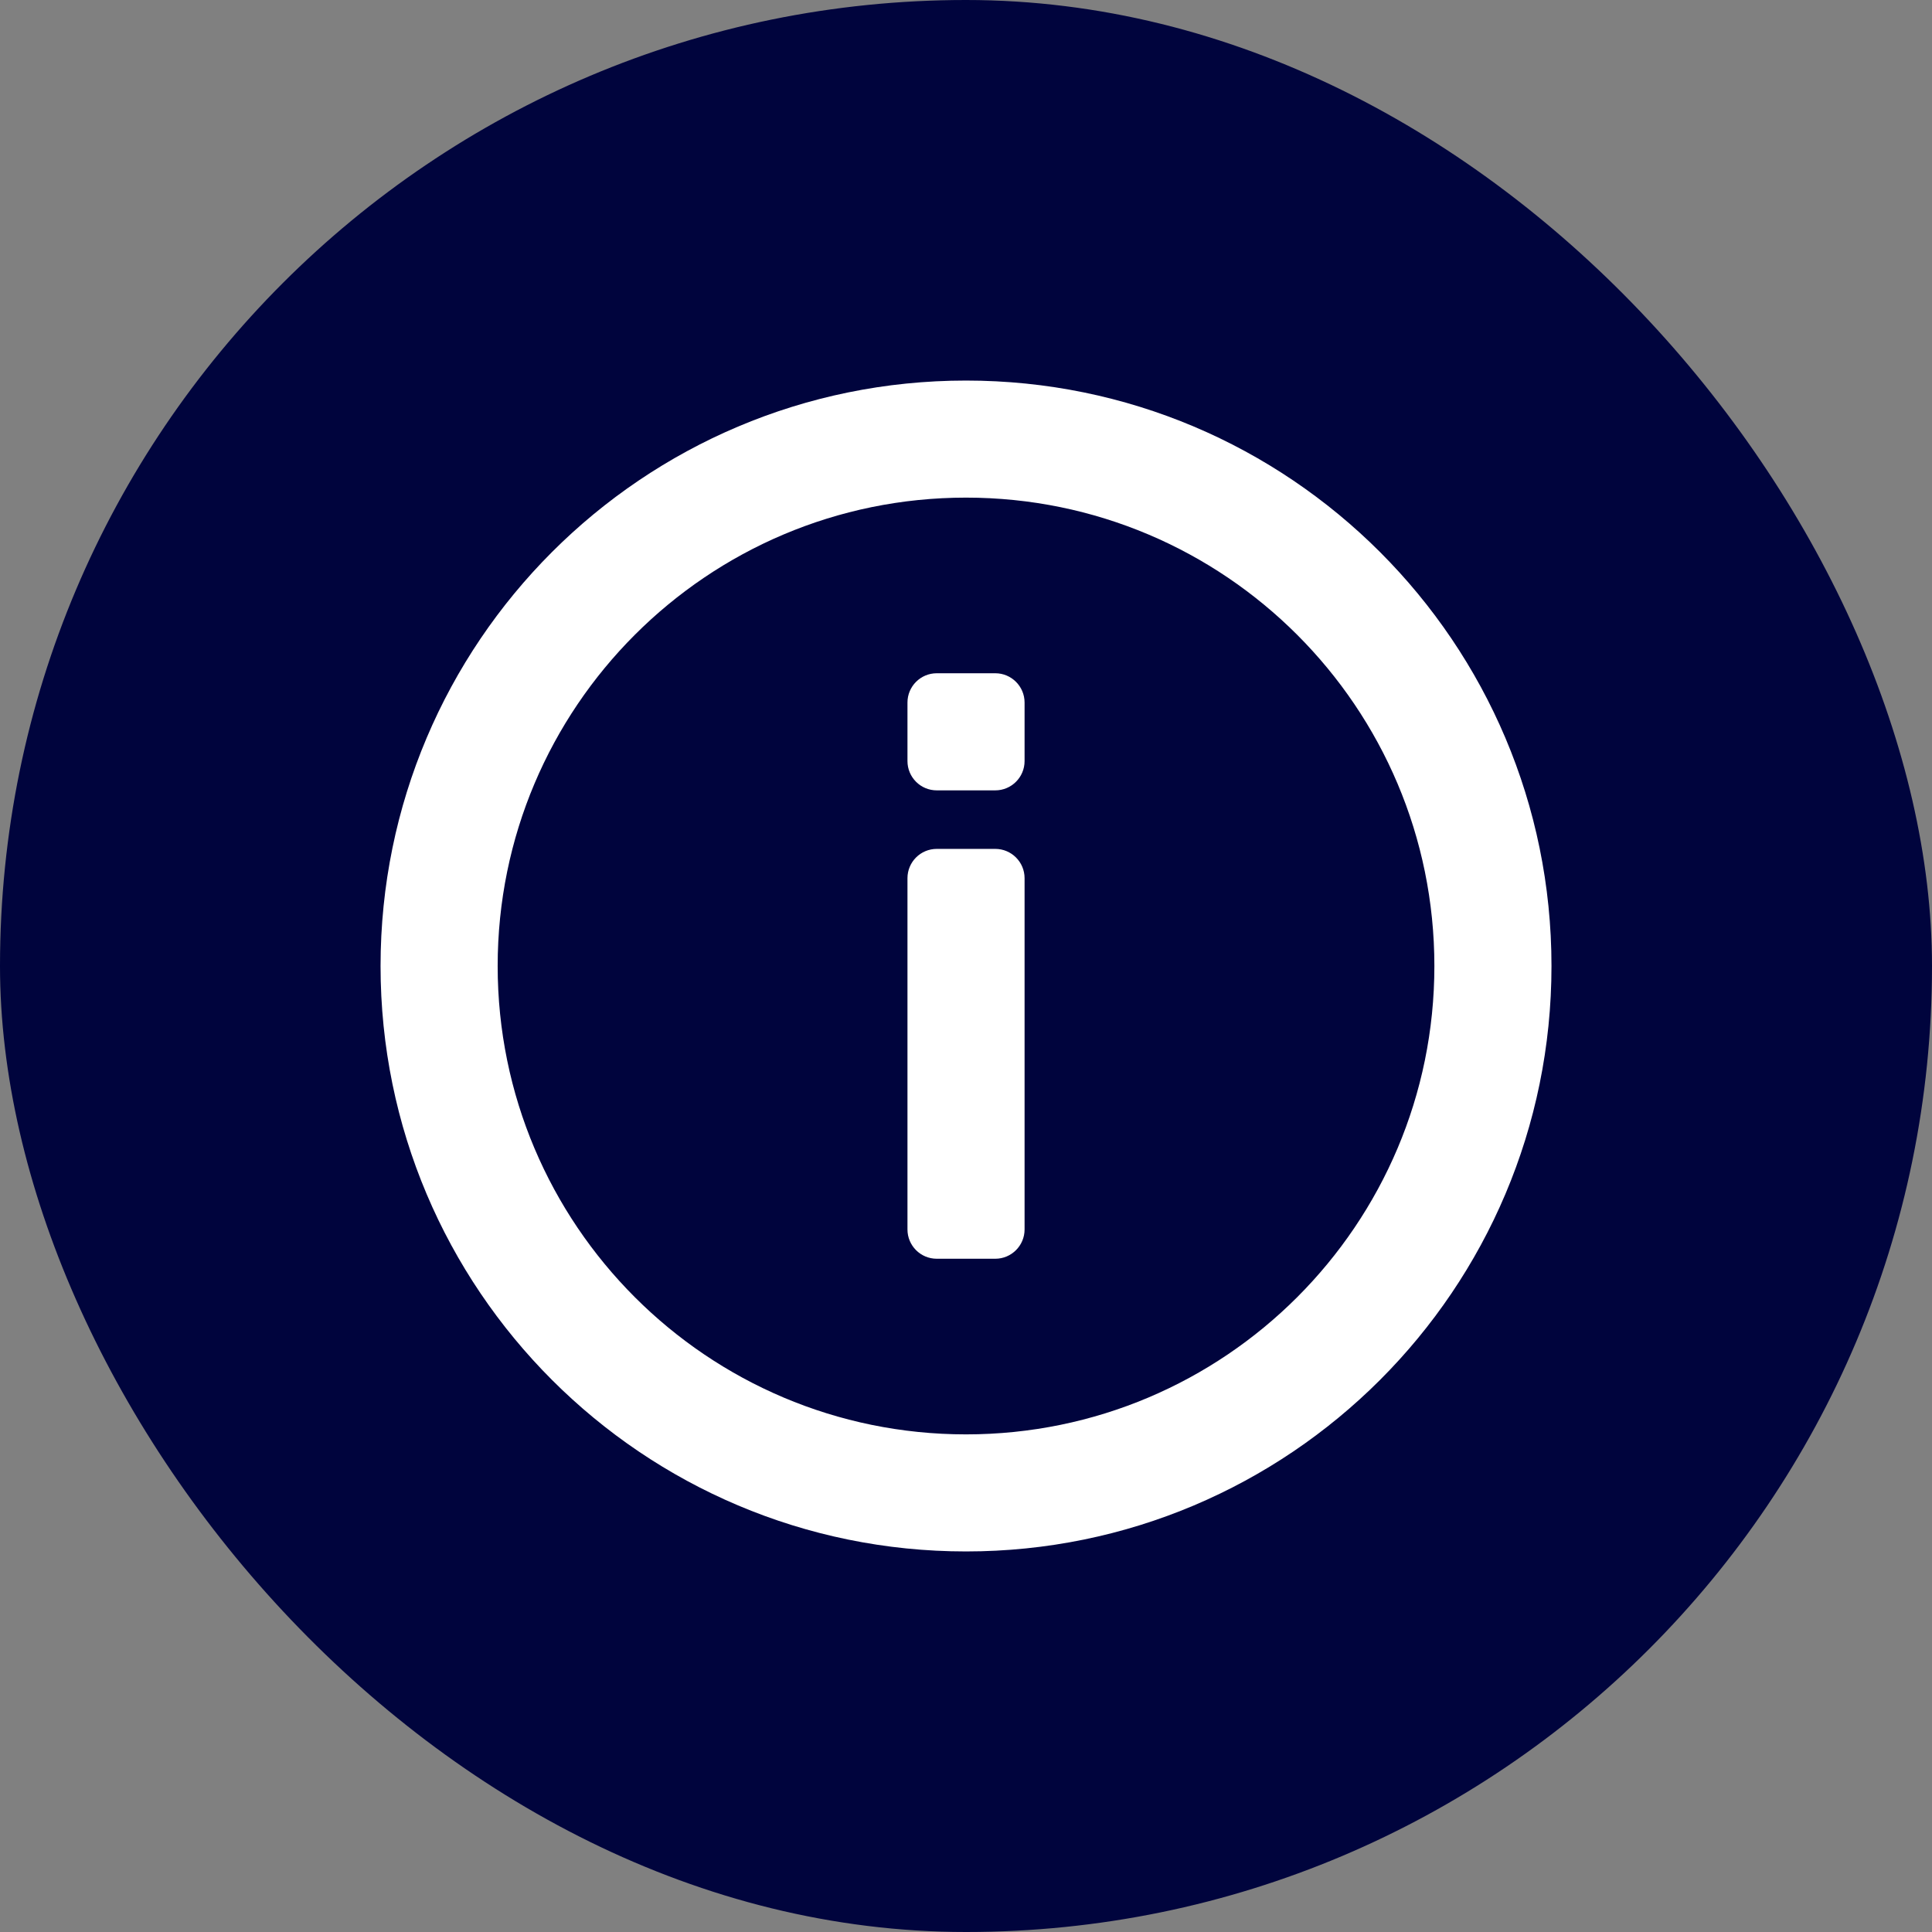
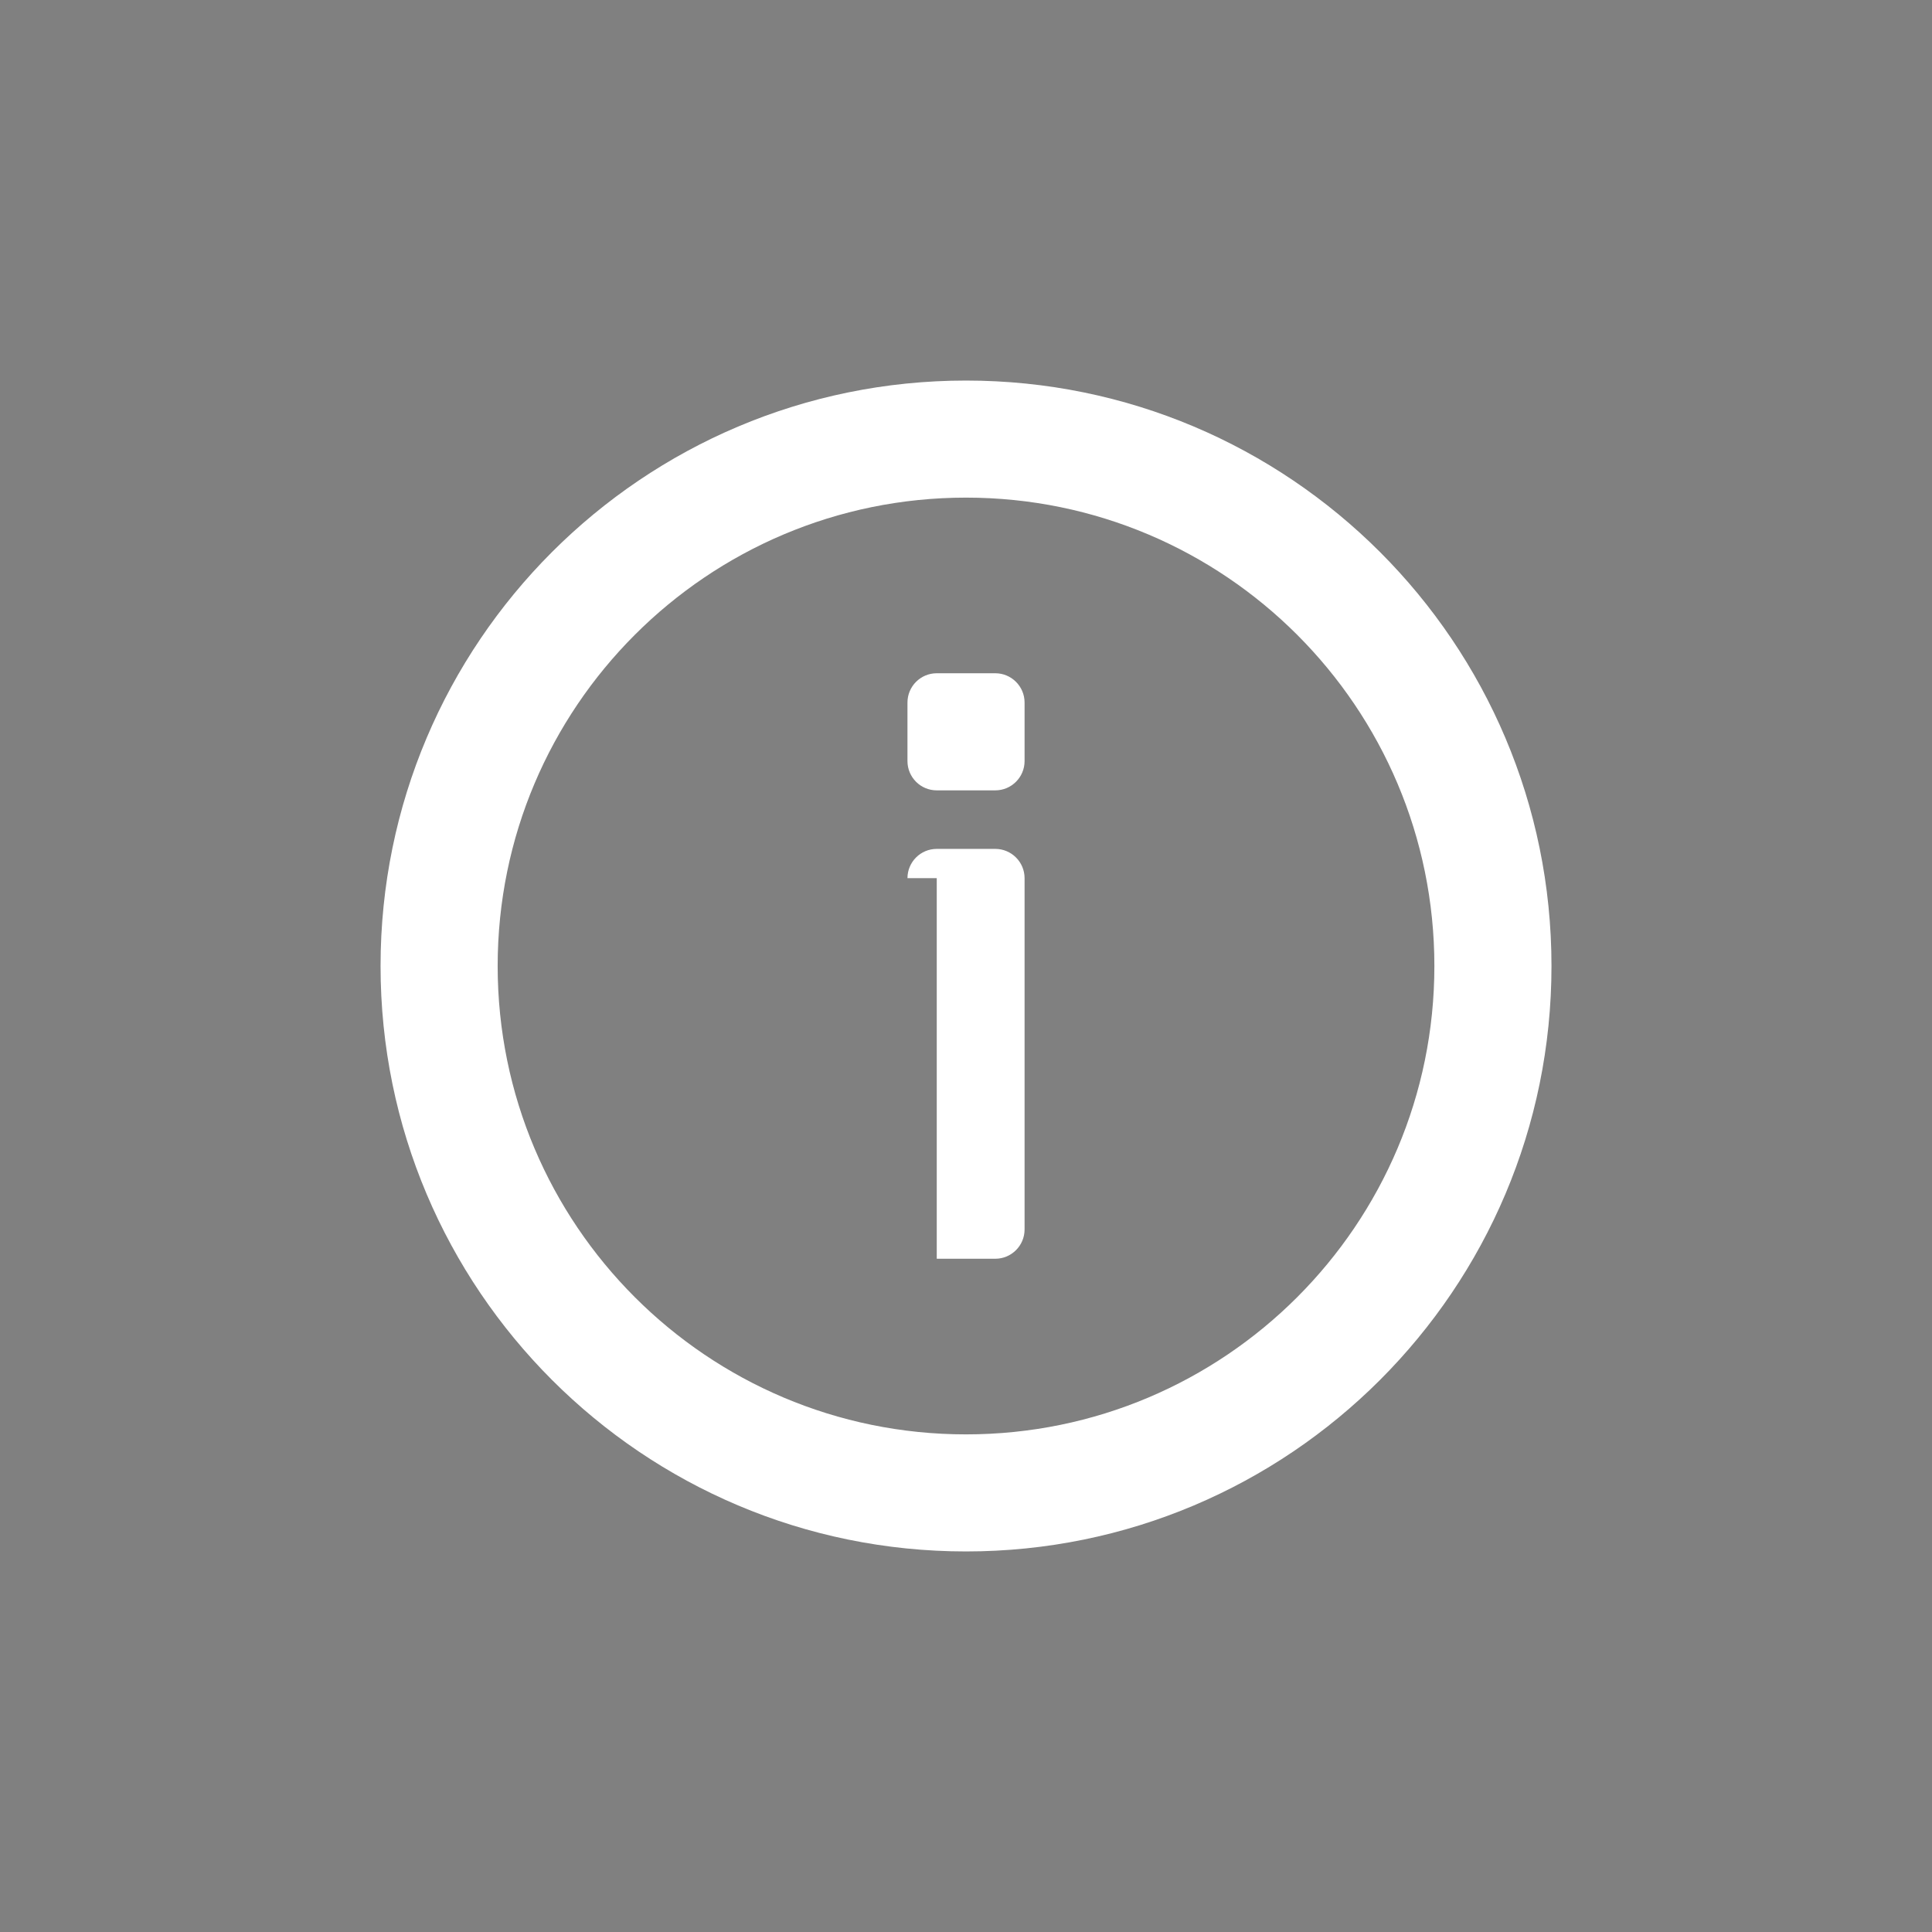
<svg xmlns="http://www.w3.org/2000/svg" width="44" height="44" viewBox="0 0 44 44" fill="none">
  <rect x="0" y="0" width="44" height="44" fill="#808080" stroke="none" />
-   <rect width="44" height="44" rx="22" fill="#00043D" />
-   <path fill-rule="evenodd" clip-rule="evenodd" d="M32.667 22C32.667 27.891 27.891 32.667 22 32.667C16.109 32.667 11.334 27.891 11.334 22C11.334 16.109 16.109 11.333 22 11.333C27.891 11.333 32.667 16.109 32.667 22ZM35.334 22C35.334 29.364 29.364 35.333 22 35.333C14.636 35.333 8.667 29.364 8.667 22C8.667 14.636 14.636 8.667 22 8.667C29.364 8.667 35.334 14.636 35.334 22ZM20.667 16C20.667 15.632 20.965 15.333 21.334 15.333H22.667C23.035 15.333 23.334 15.632 23.334 16V17.333C23.334 17.701 23.035 18 22.667 18H21.334C20.965 18 20.667 17.701 20.667 17.333V16ZM20.667 20C20.667 19.632 20.965 19.333 21.334 19.333H22.667C23.035 19.333 23.334 19.632 23.334 20V28C23.334 28.368 23.035 28.667 22.667 28.667H21.334C20.965 28.667 20.667 28.368 20.667 28V20Z" fill="white" />
+   <path fill-rule="evenodd" clip-rule="evenodd" d="M32.667 22C32.667 27.891 27.891 32.667 22 32.667C16.109 32.667 11.334 27.891 11.334 22C11.334 16.109 16.109 11.333 22 11.333C27.891 11.333 32.667 16.109 32.667 22ZM35.334 22C35.334 29.364 29.364 35.333 22 35.333C14.636 35.333 8.667 29.364 8.667 22C8.667 14.636 14.636 8.667 22 8.667C29.364 8.667 35.334 14.636 35.334 22ZM20.667 16C20.667 15.632 20.965 15.333 21.334 15.333H22.667C23.035 15.333 23.334 15.632 23.334 16V17.333C23.334 17.701 23.035 18 22.667 18H21.334C20.965 18 20.667 17.701 20.667 17.333V16ZM20.667 20C20.667 19.632 20.965 19.333 21.334 19.333H22.667C23.035 19.333 23.334 19.632 23.334 20V28C23.334 28.368 23.035 28.667 22.667 28.667H21.334V20Z" fill="white" />
</svg>